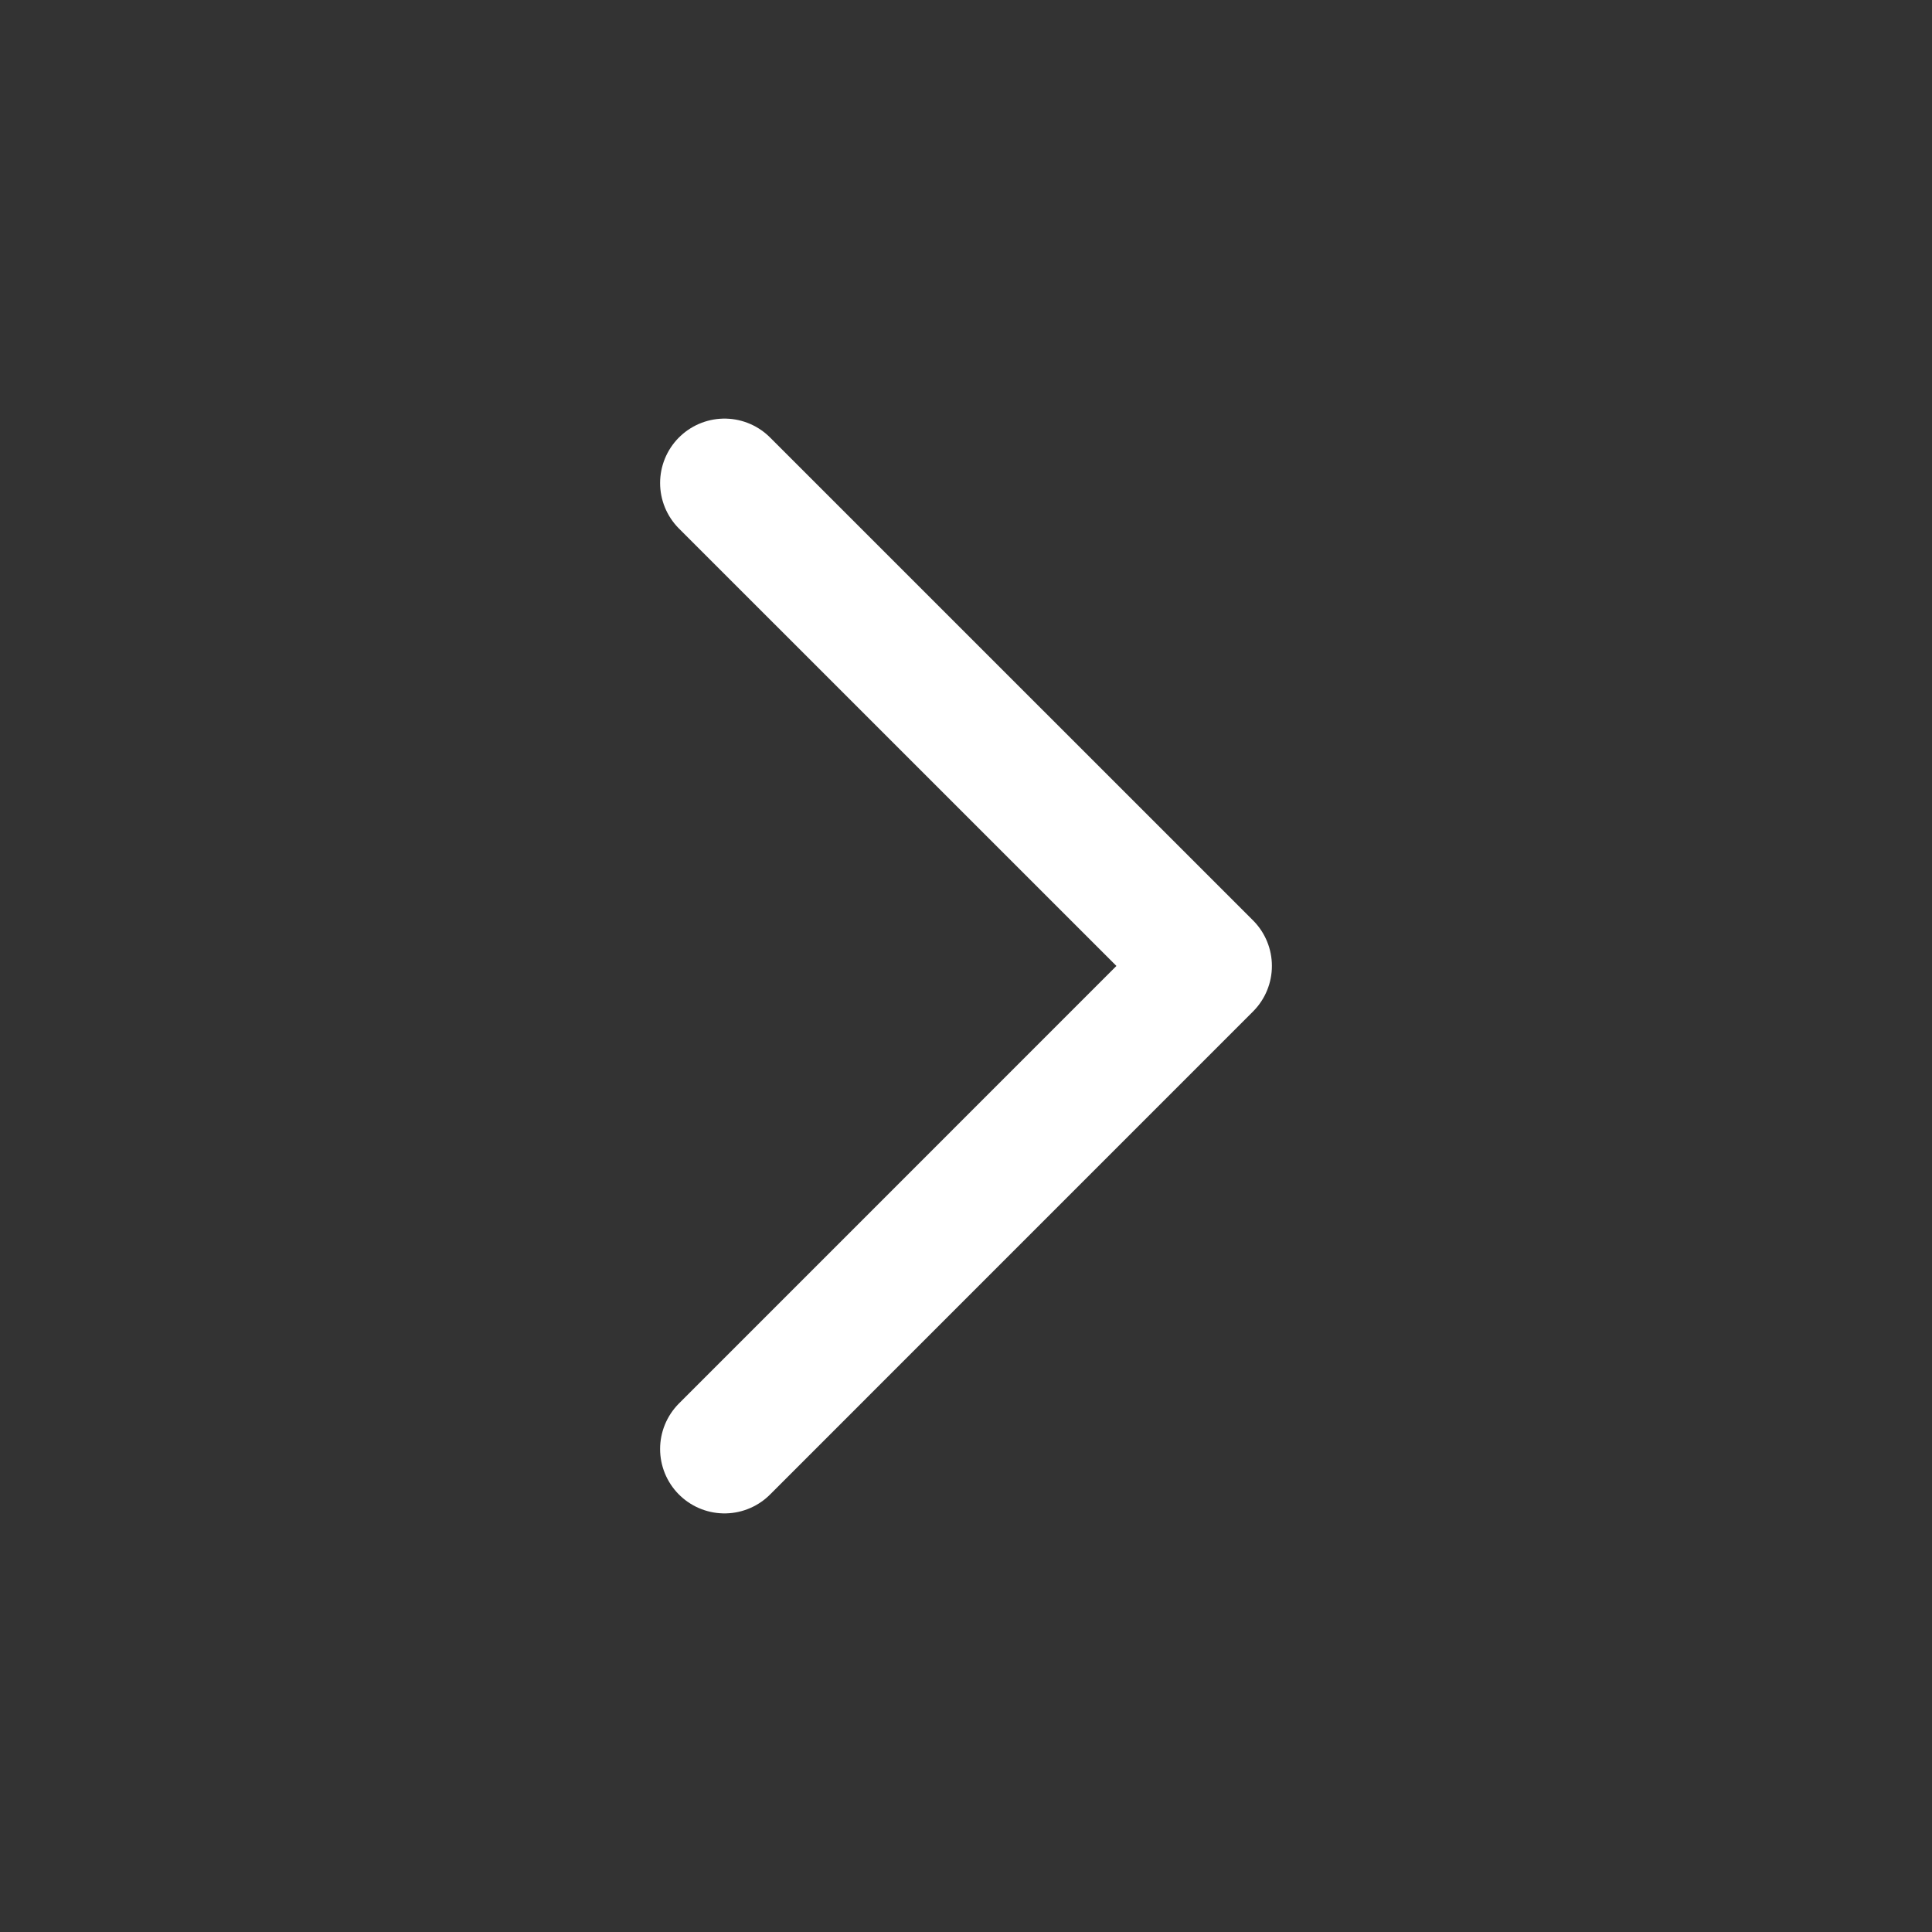
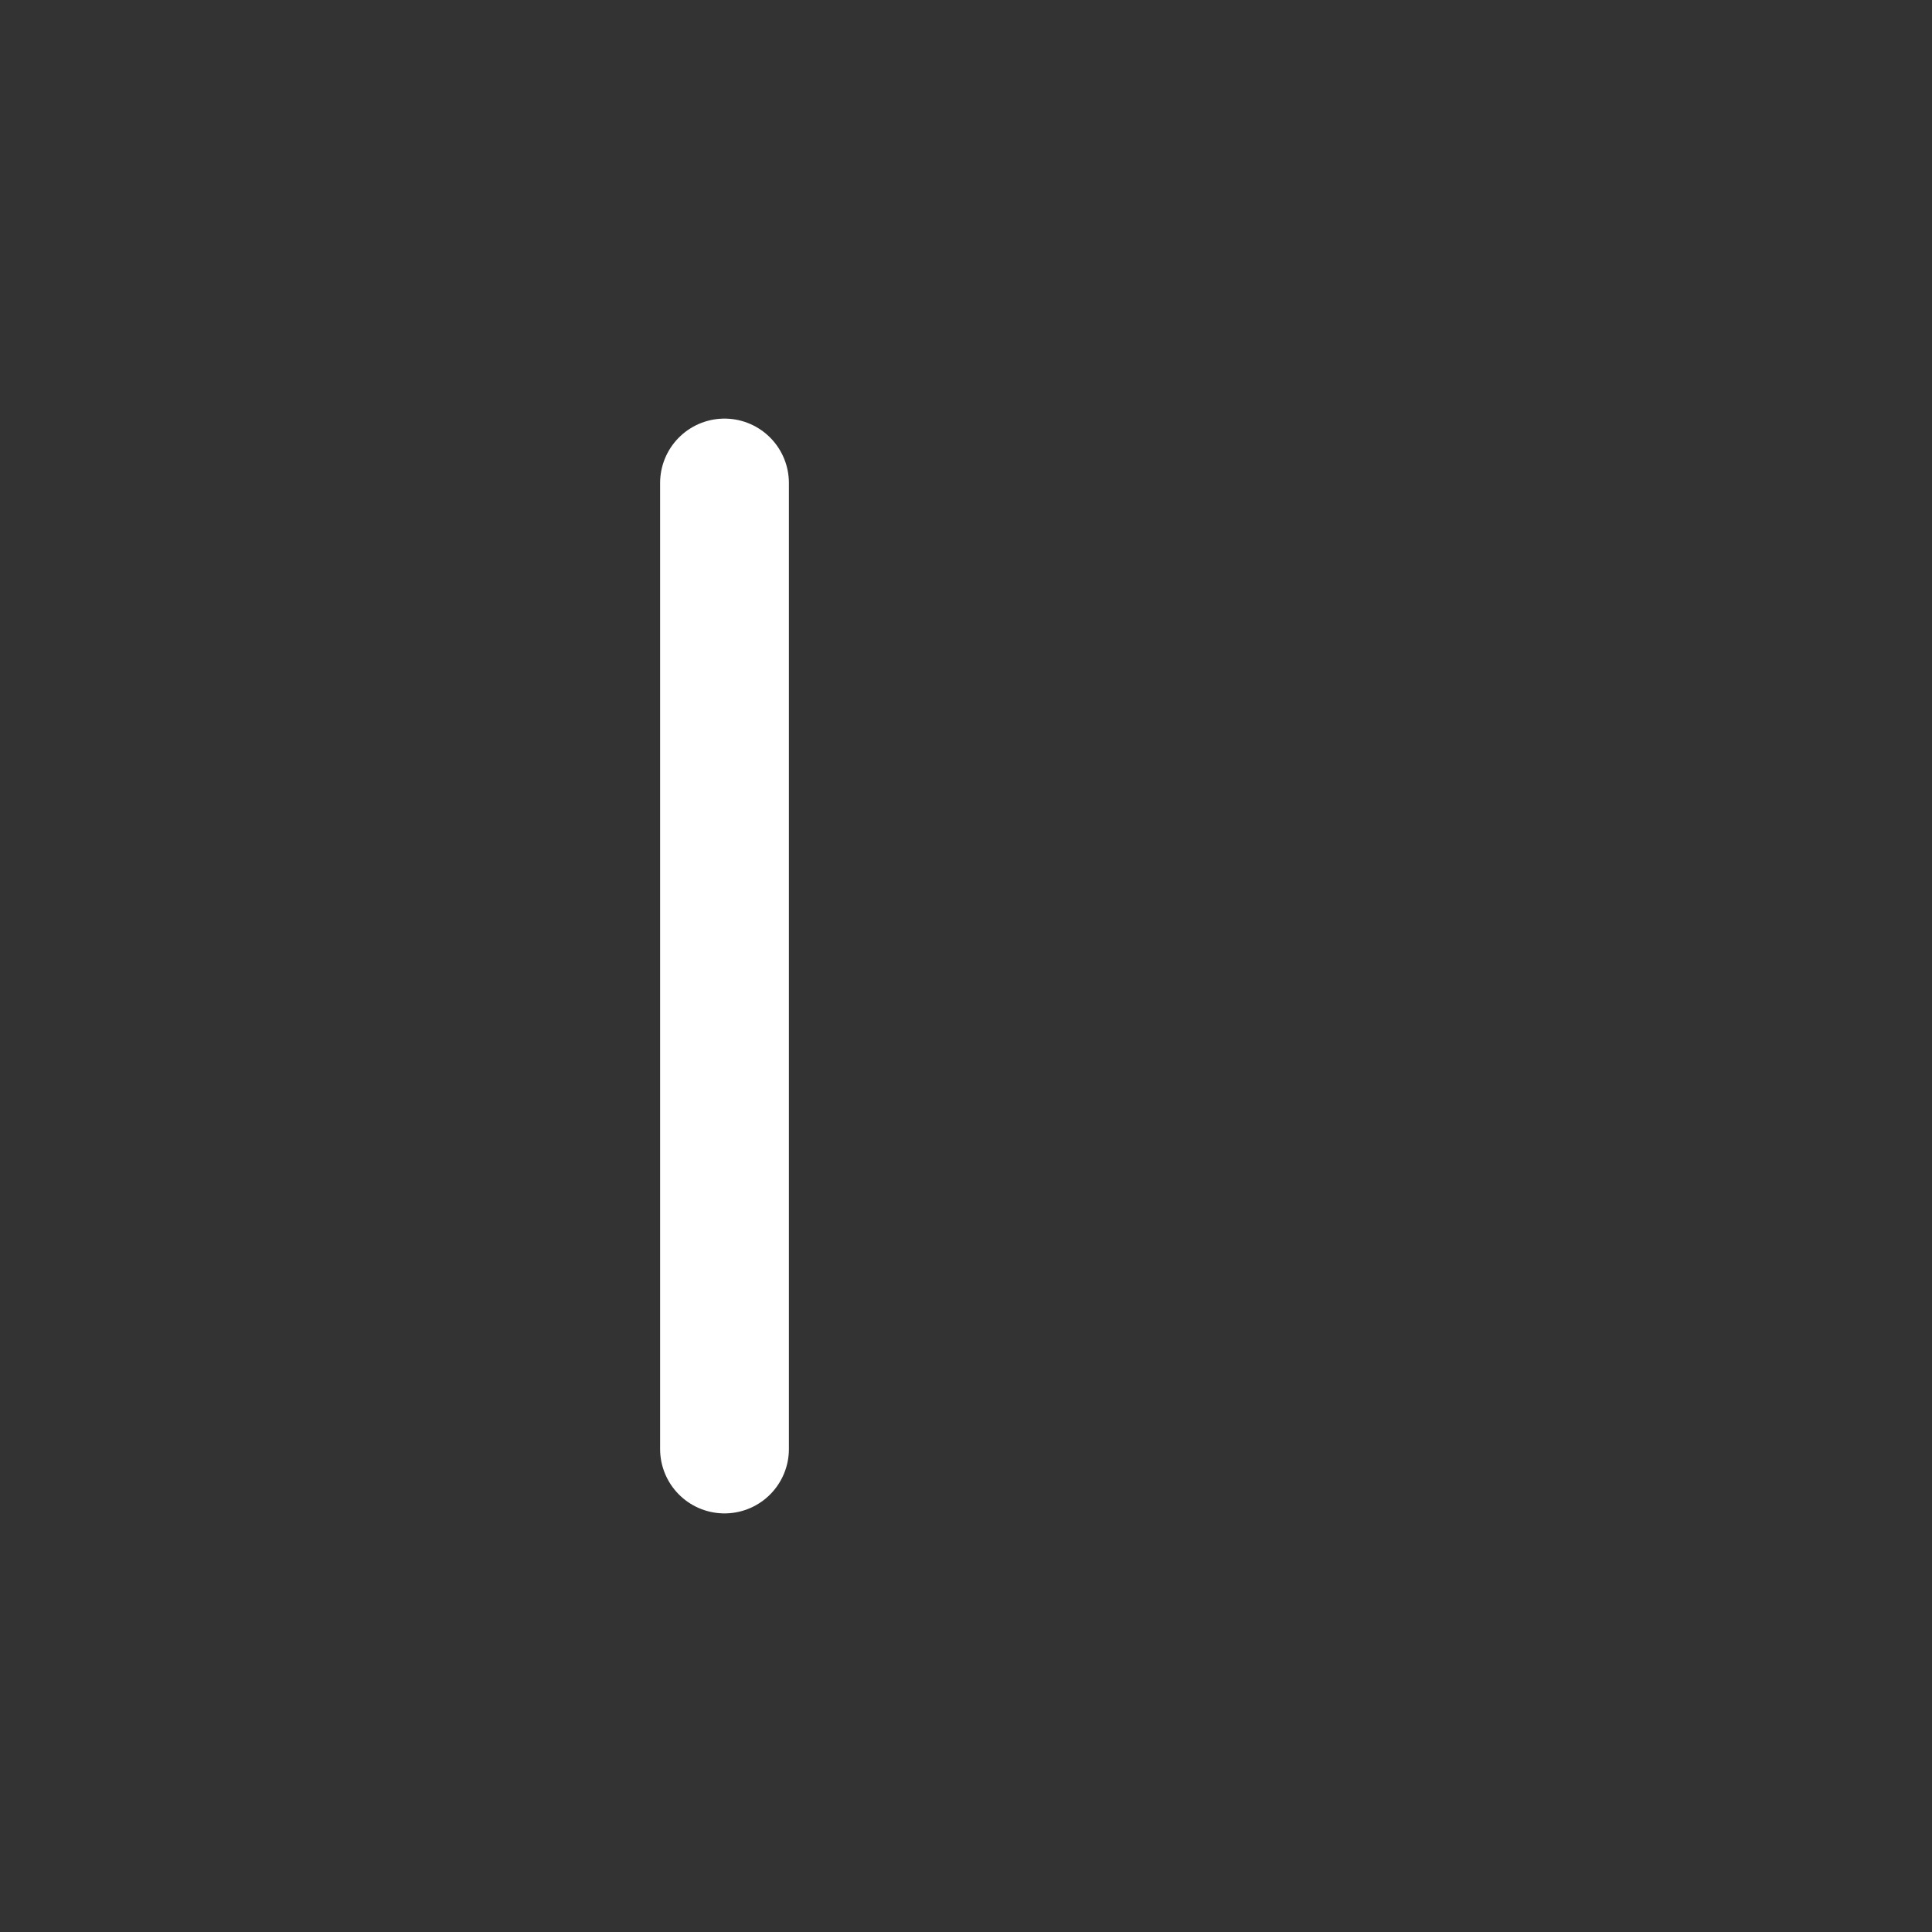
<svg xmlns="http://www.w3.org/2000/svg" width="30" height="30" viewBox="0 0 30 30" fill="none">
  <rect x="0" y="0" width="30" height="30" fill="#333333" stroke="none" />
-   <path d="M11.25 22.5L18.75 14.999L11.25 7.5" stroke="white" stroke-width="2" stroke-linecap="round" stroke-linejoin="round" />
+   <path d="M11.25 22.5L11.25 7.5" stroke="white" stroke-width="2" stroke-linecap="round" stroke-linejoin="round" />
</svg>